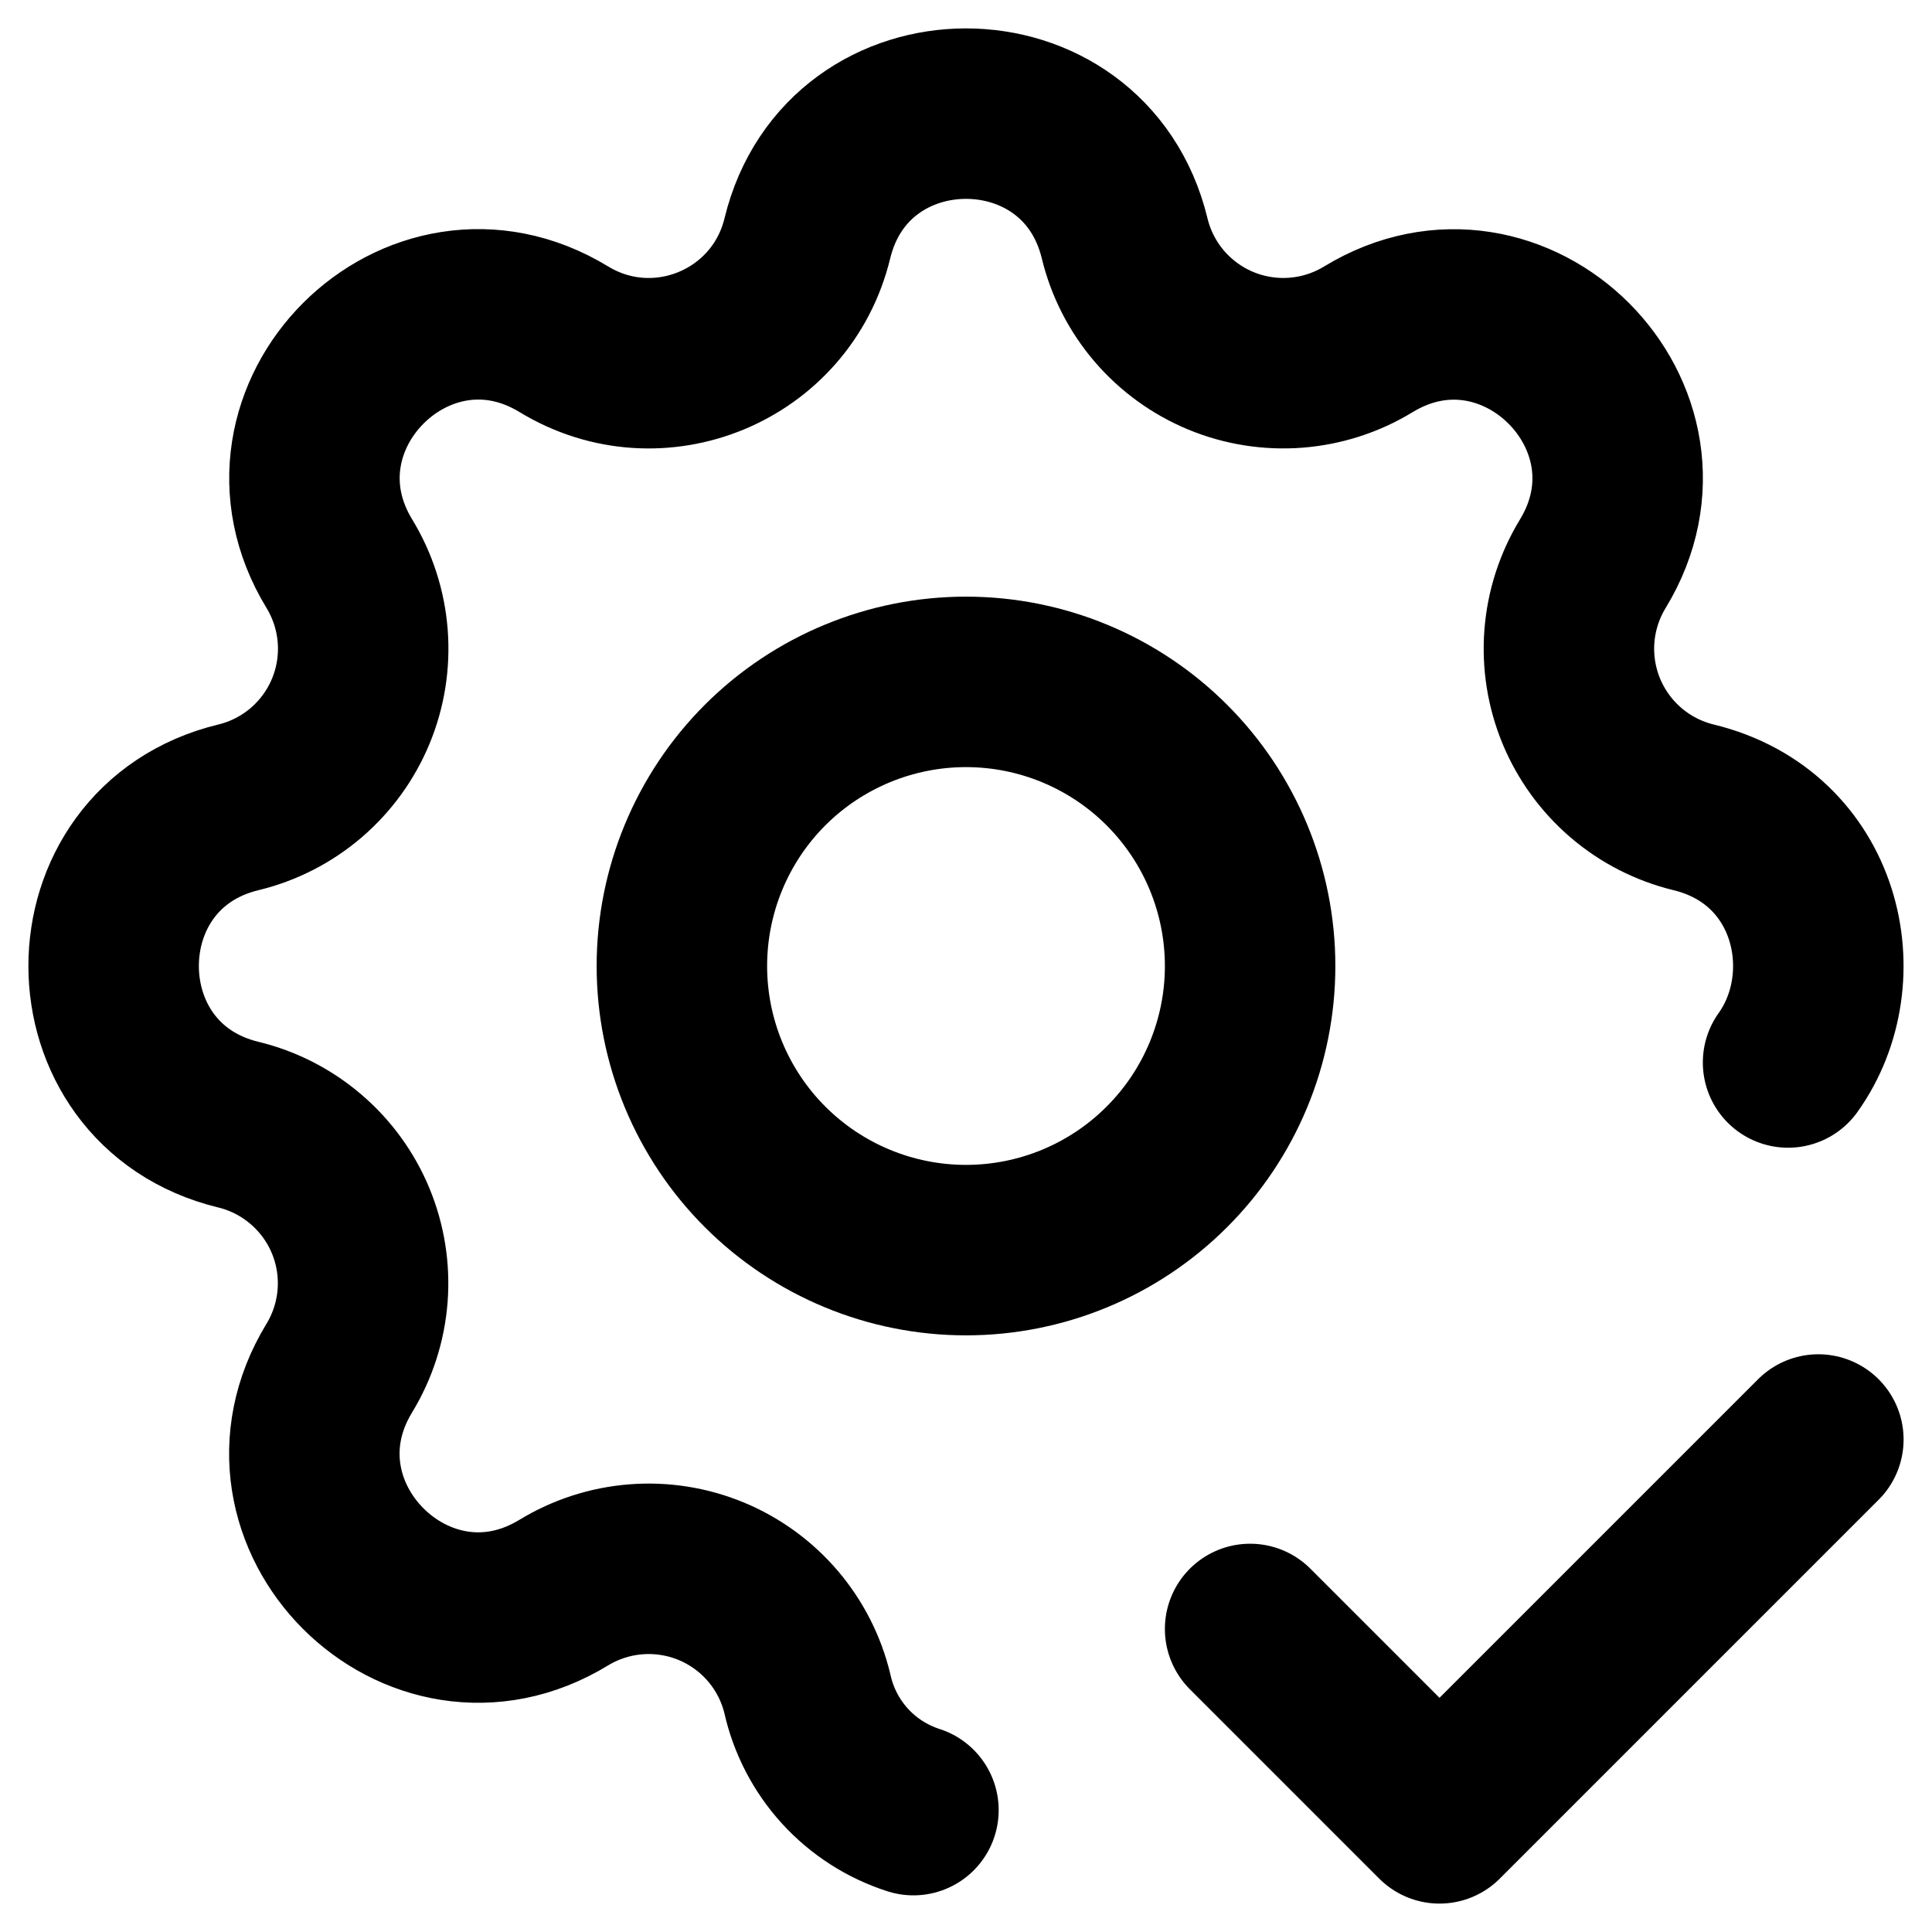
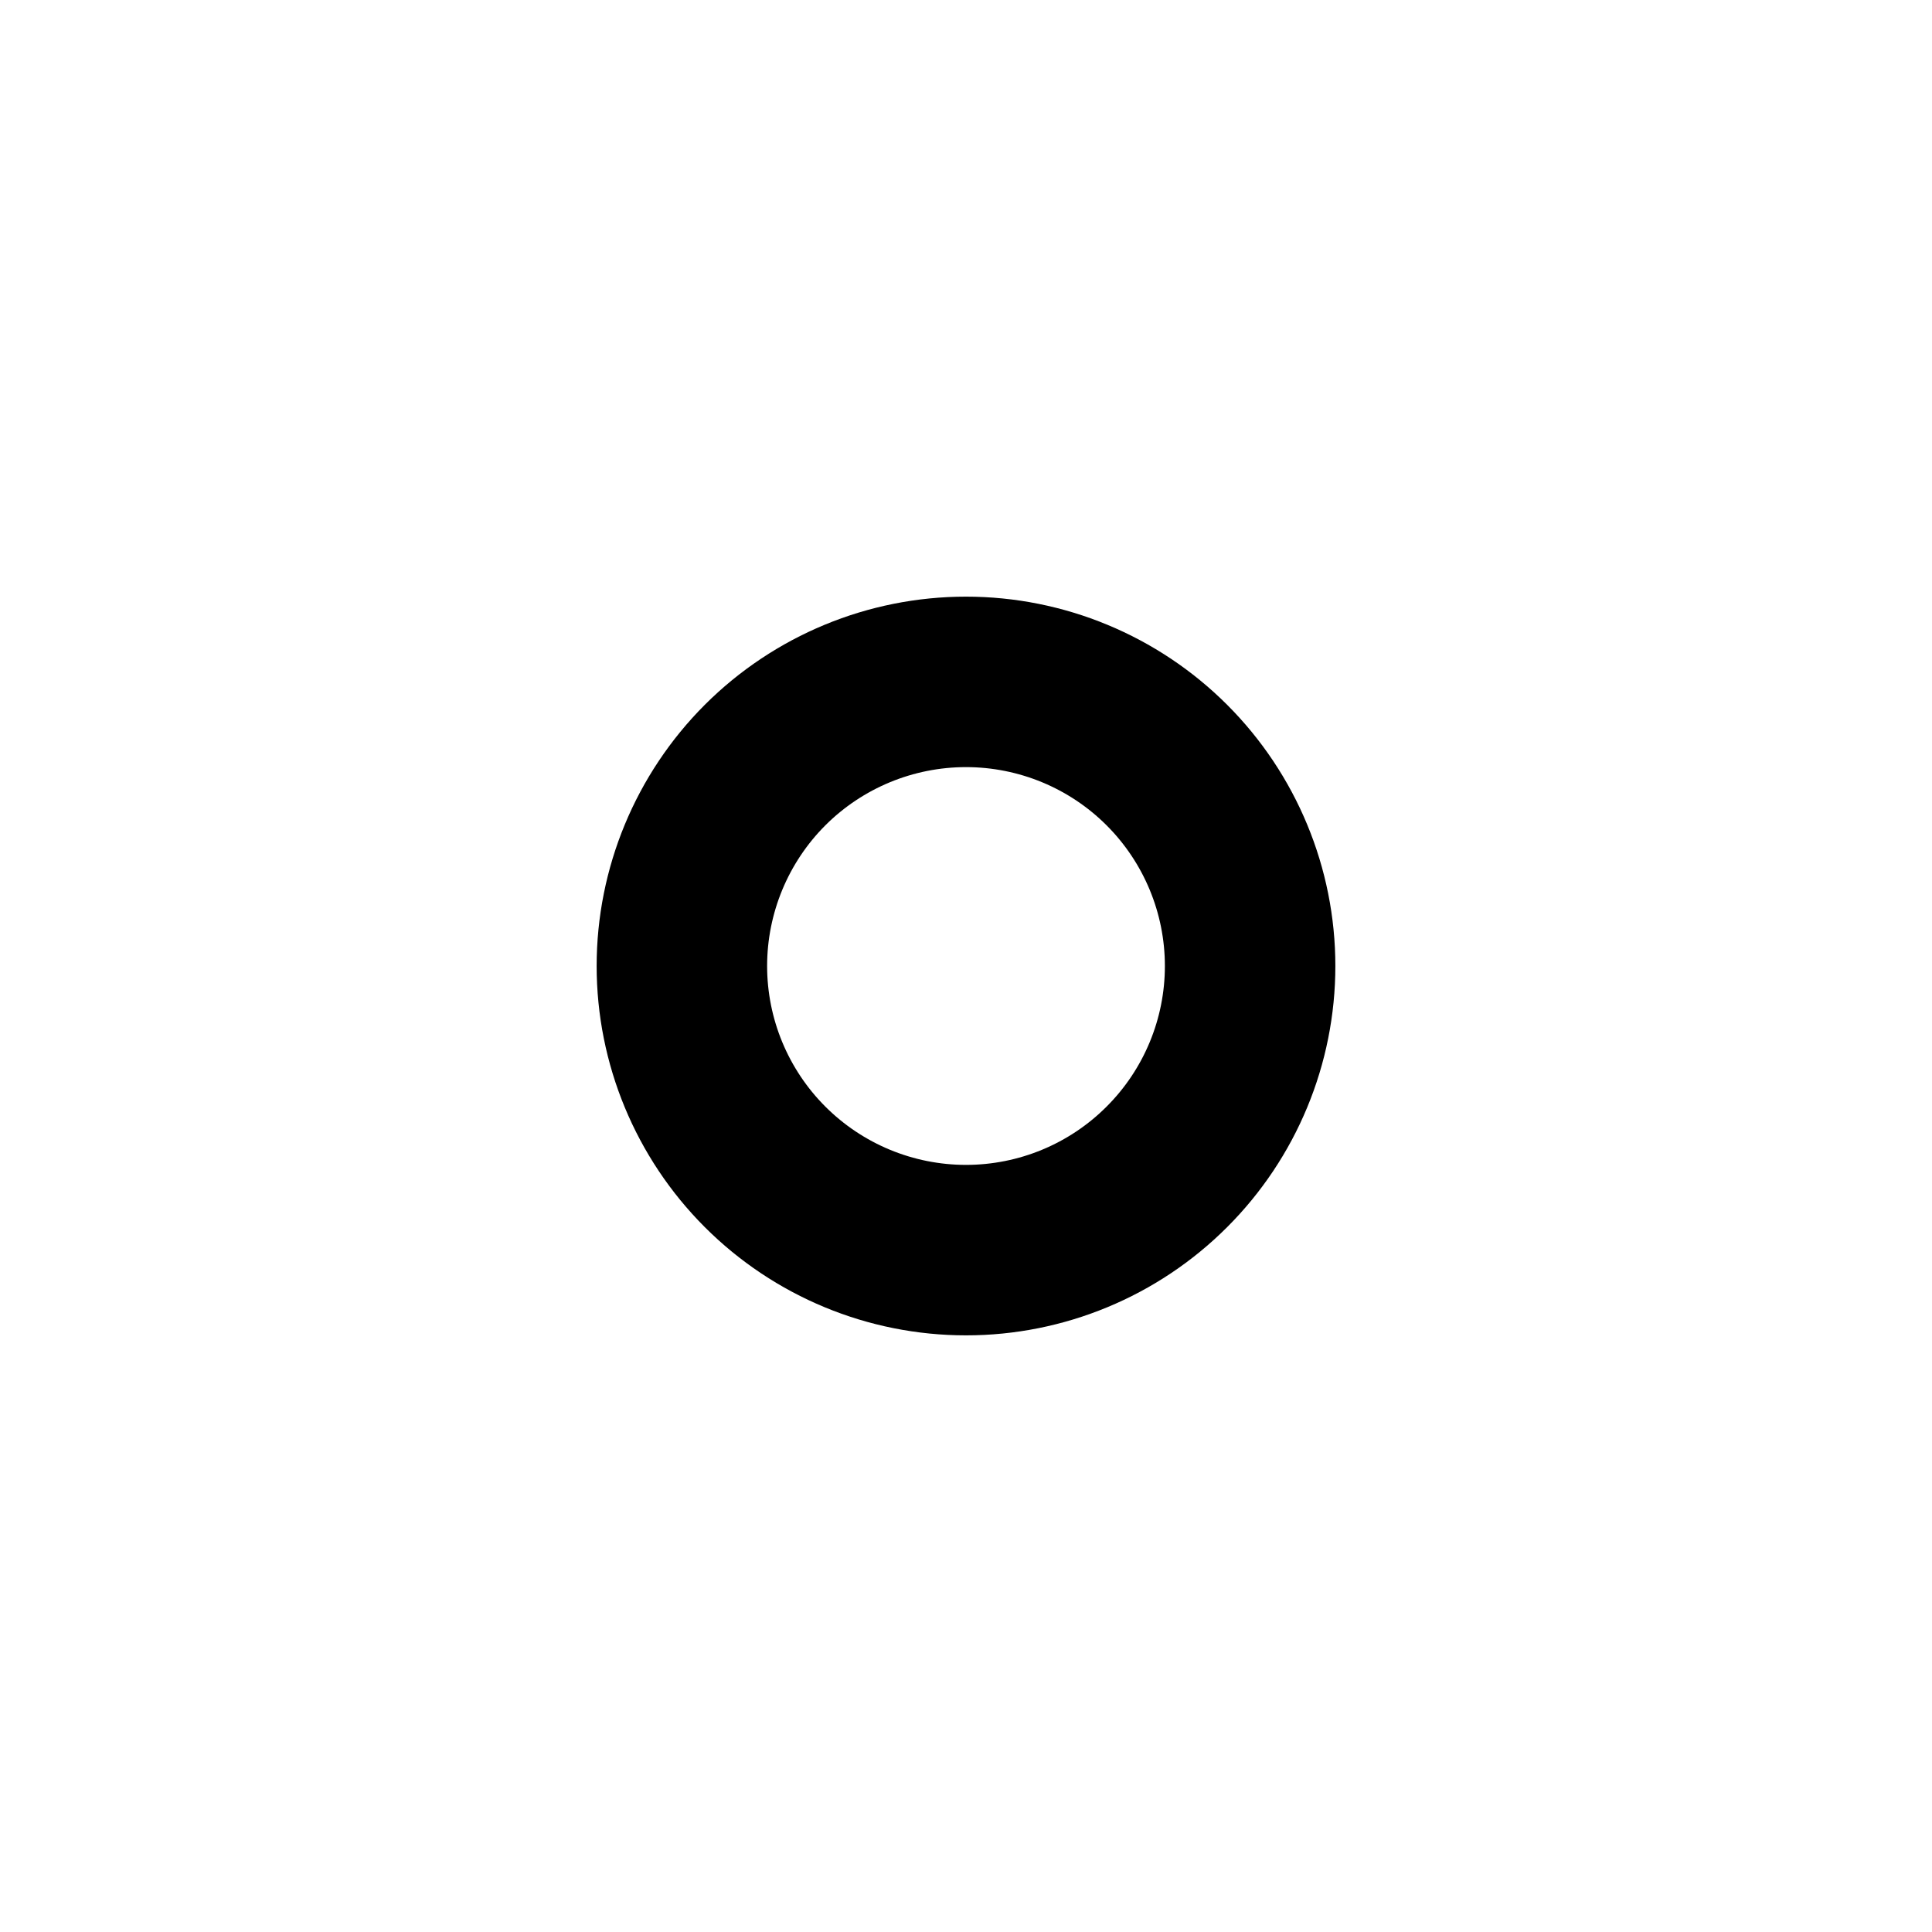
<svg xmlns="http://www.w3.org/2000/svg" width="34" height="34" viewBox="0 0 34 34" fill="none">
-   <path d="M16.075 31.855C15.612 31.706 15.196 31.439 14.868 31.079C14.541 30.719 14.313 30.28 14.208 29.805C14.102 29.365 13.893 28.957 13.599 28.613C13.305 28.27 12.934 28 12.516 27.827C12.098 27.654 11.645 27.582 11.194 27.617C10.743 27.652 10.306 27.793 9.92 28.028C7.348 29.595 4.403 26.652 5.97 24.078C6.205 23.692 6.346 23.256 6.381 22.805C6.416 22.355 6.344 21.902 6.171 21.484C5.998 21.067 5.729 20.696 5.385 20.402C5.042 20.108 4.634 19.898 4.195 19.792C1.268 19.082 1.268 14.918 4.195 14.208C4.635 14.102 5.043 13.893 5.387 13.599C5.73 13.305 6 12.934 6.173 12.516C6.346 12.098 6.418 11.645 6.383 11.194C6.348 10.743 6.207 10.306 5.972 9.92C4.405 7.348 7.348 4.403 9.922 5.97C11.588 6.983 13.748 6.087 14.208 4.195C14.918 1.268 19.082 1.268 19.792 4.195C19.898 4.635 20.107 5.043 20.401 5.387C20.695 5.73 21.067 6 21.484 6.173C21.902 6.346 22.355 6.418 22.806 6.383C23.257 6.348 23.694 6.207 24.08 5.972C26.652 4.405 29.597 7.348 28.03 9.922C27.795 10.308 27.654 10.744 27.619 11.195C27.584 11.645 27.656 12.098 27.829 12.516C28.002 12.933 28.271 13.304 28.614 13.598C28.958 13.893 29.366 14.101 29.805 14.208C31.988 14.738 32.543 17.192 31.467 18.698M22 28.667L25.333 32L32 25.333" stroke="black" stroke-width="3" stroke-linecap="round" stroke-linejoin="round" />
  <path d="M12 17C12 18.326 12.527 19.598 13.464 20.535C14.402 21.473 15.674 22 17 22C18.326 22 19.598 21.473 20.535 20.535C21.473 19.598 22 18.326 22 17C22 15.674 21.473 14.402 20.535 13.464C19.598 12.527 18.326 12 17 12C15.674 12 14.402 12.527 13.464 13.464C12.527 14.402 12 15.674 12 17Z" stroke="black" stroke-width="3" stroke-linecap="round" stroke-linejoin="round" />
</svg>